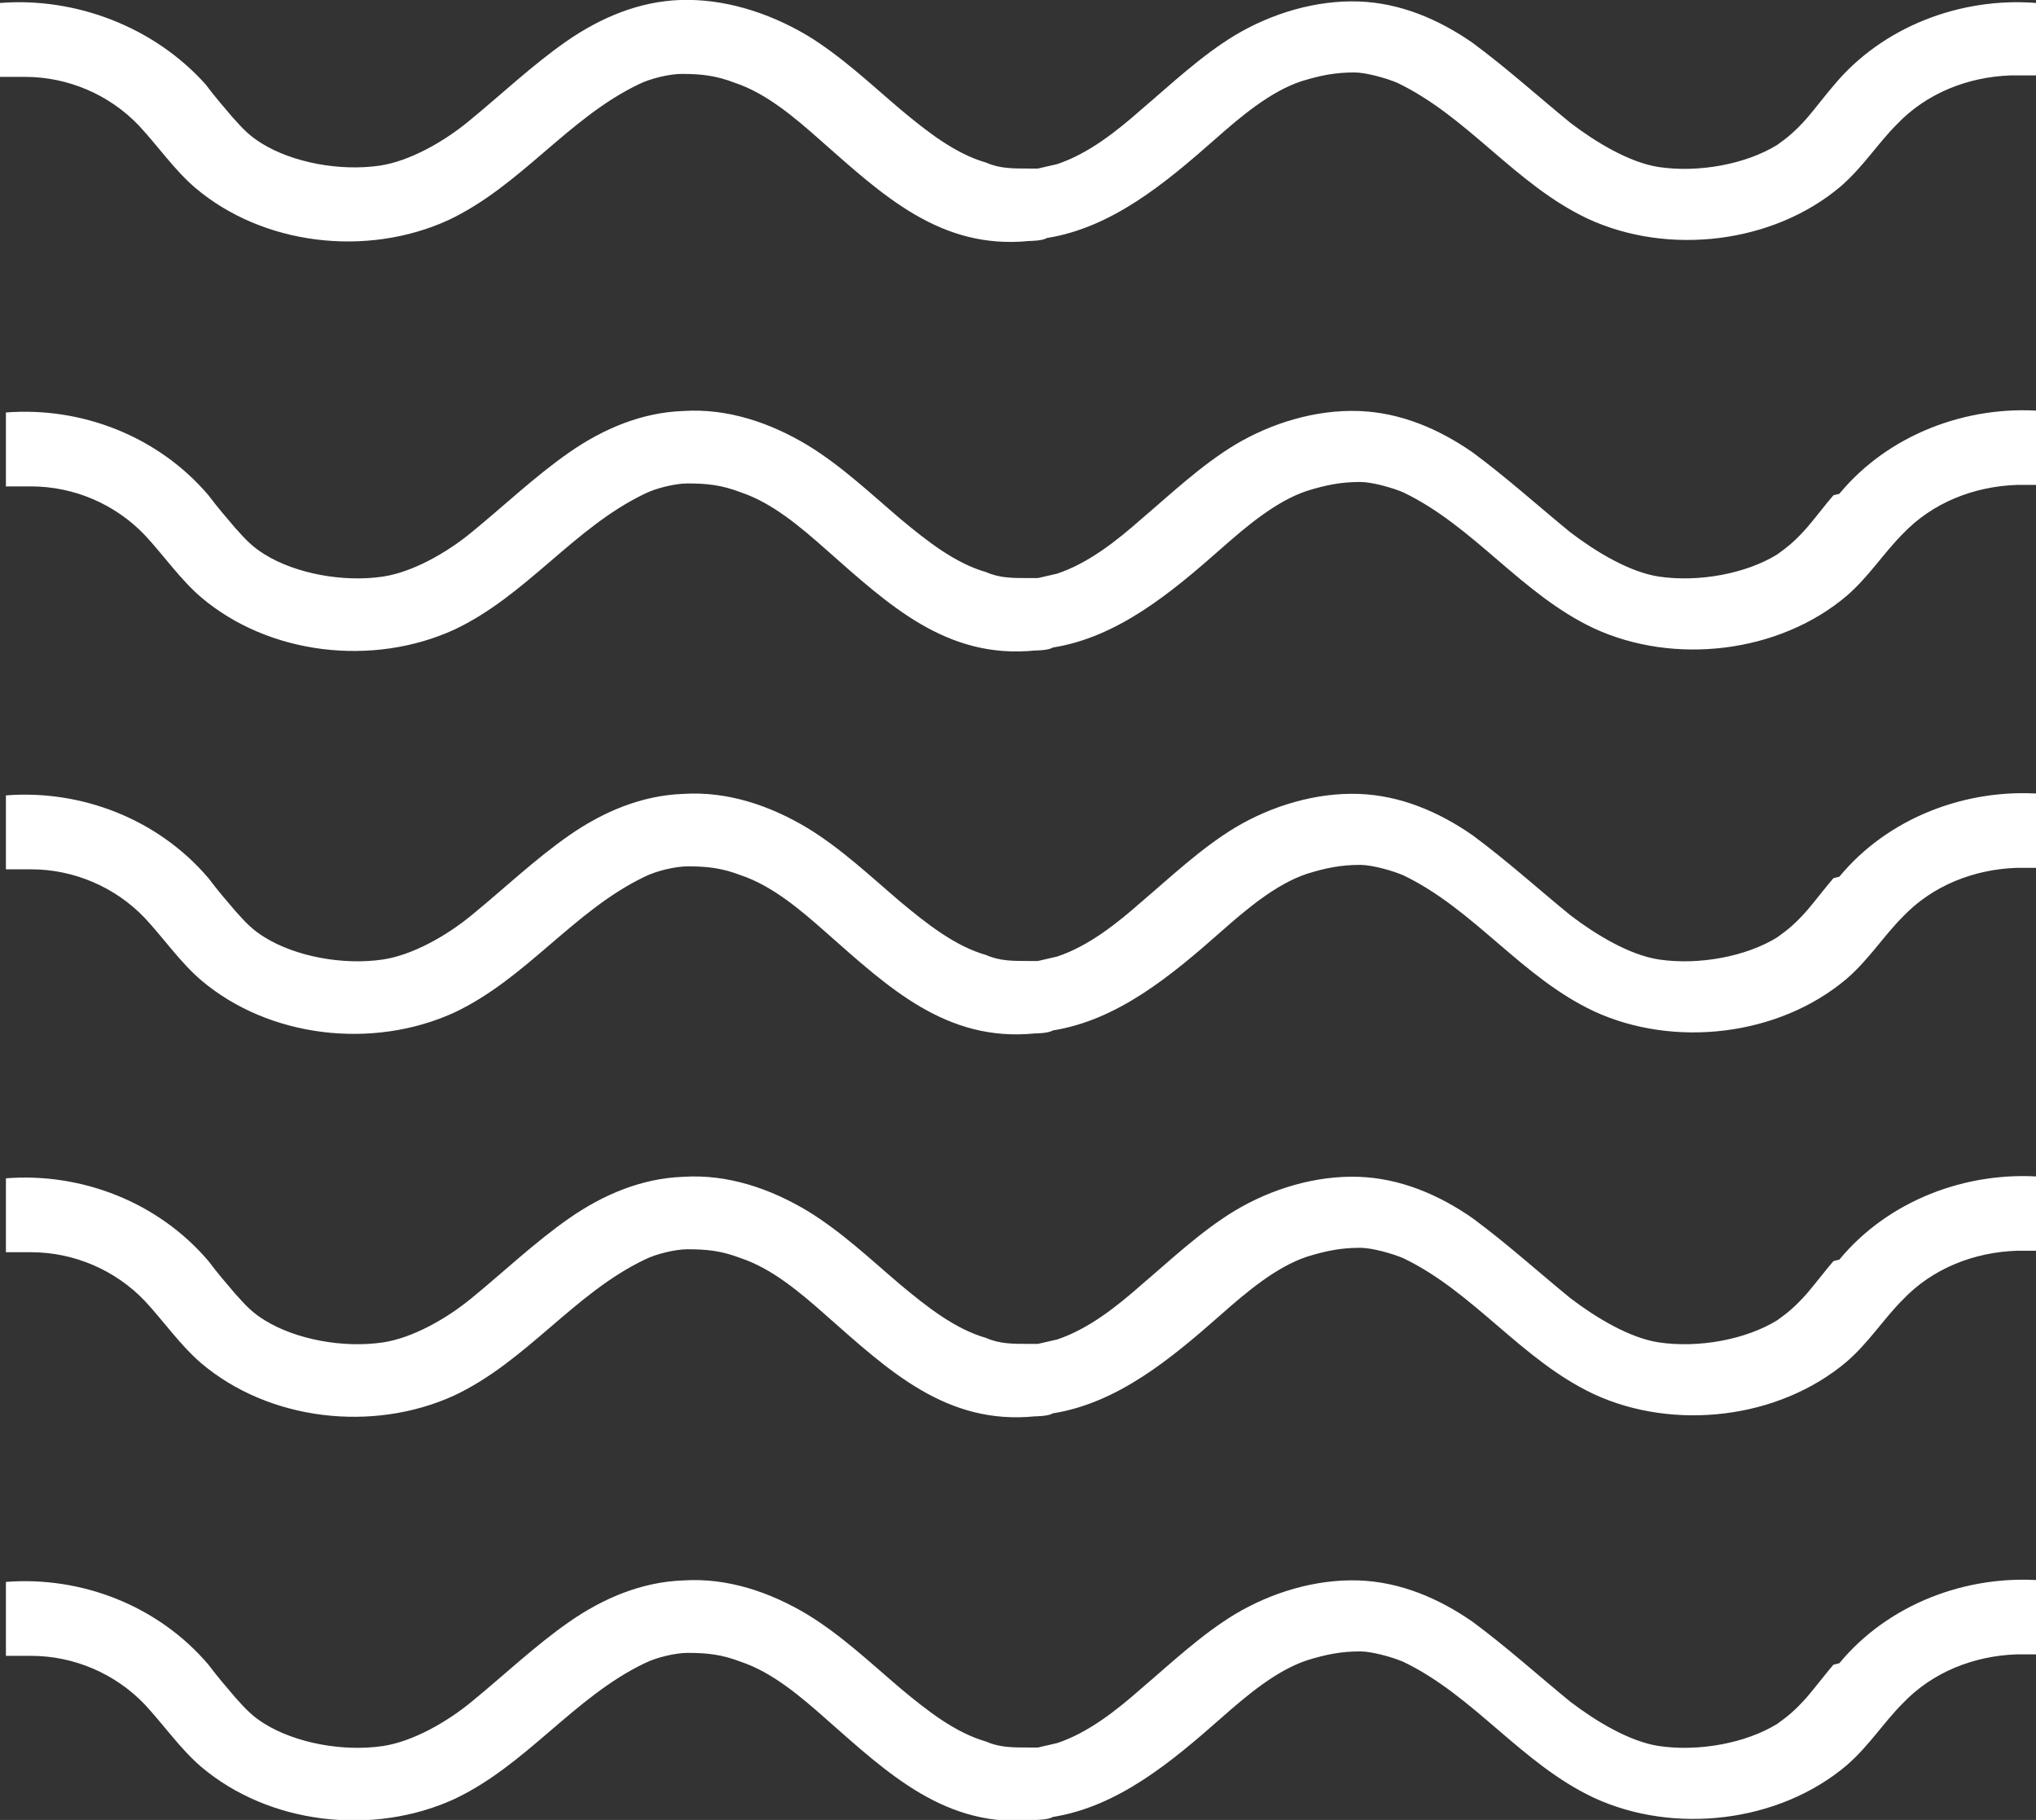
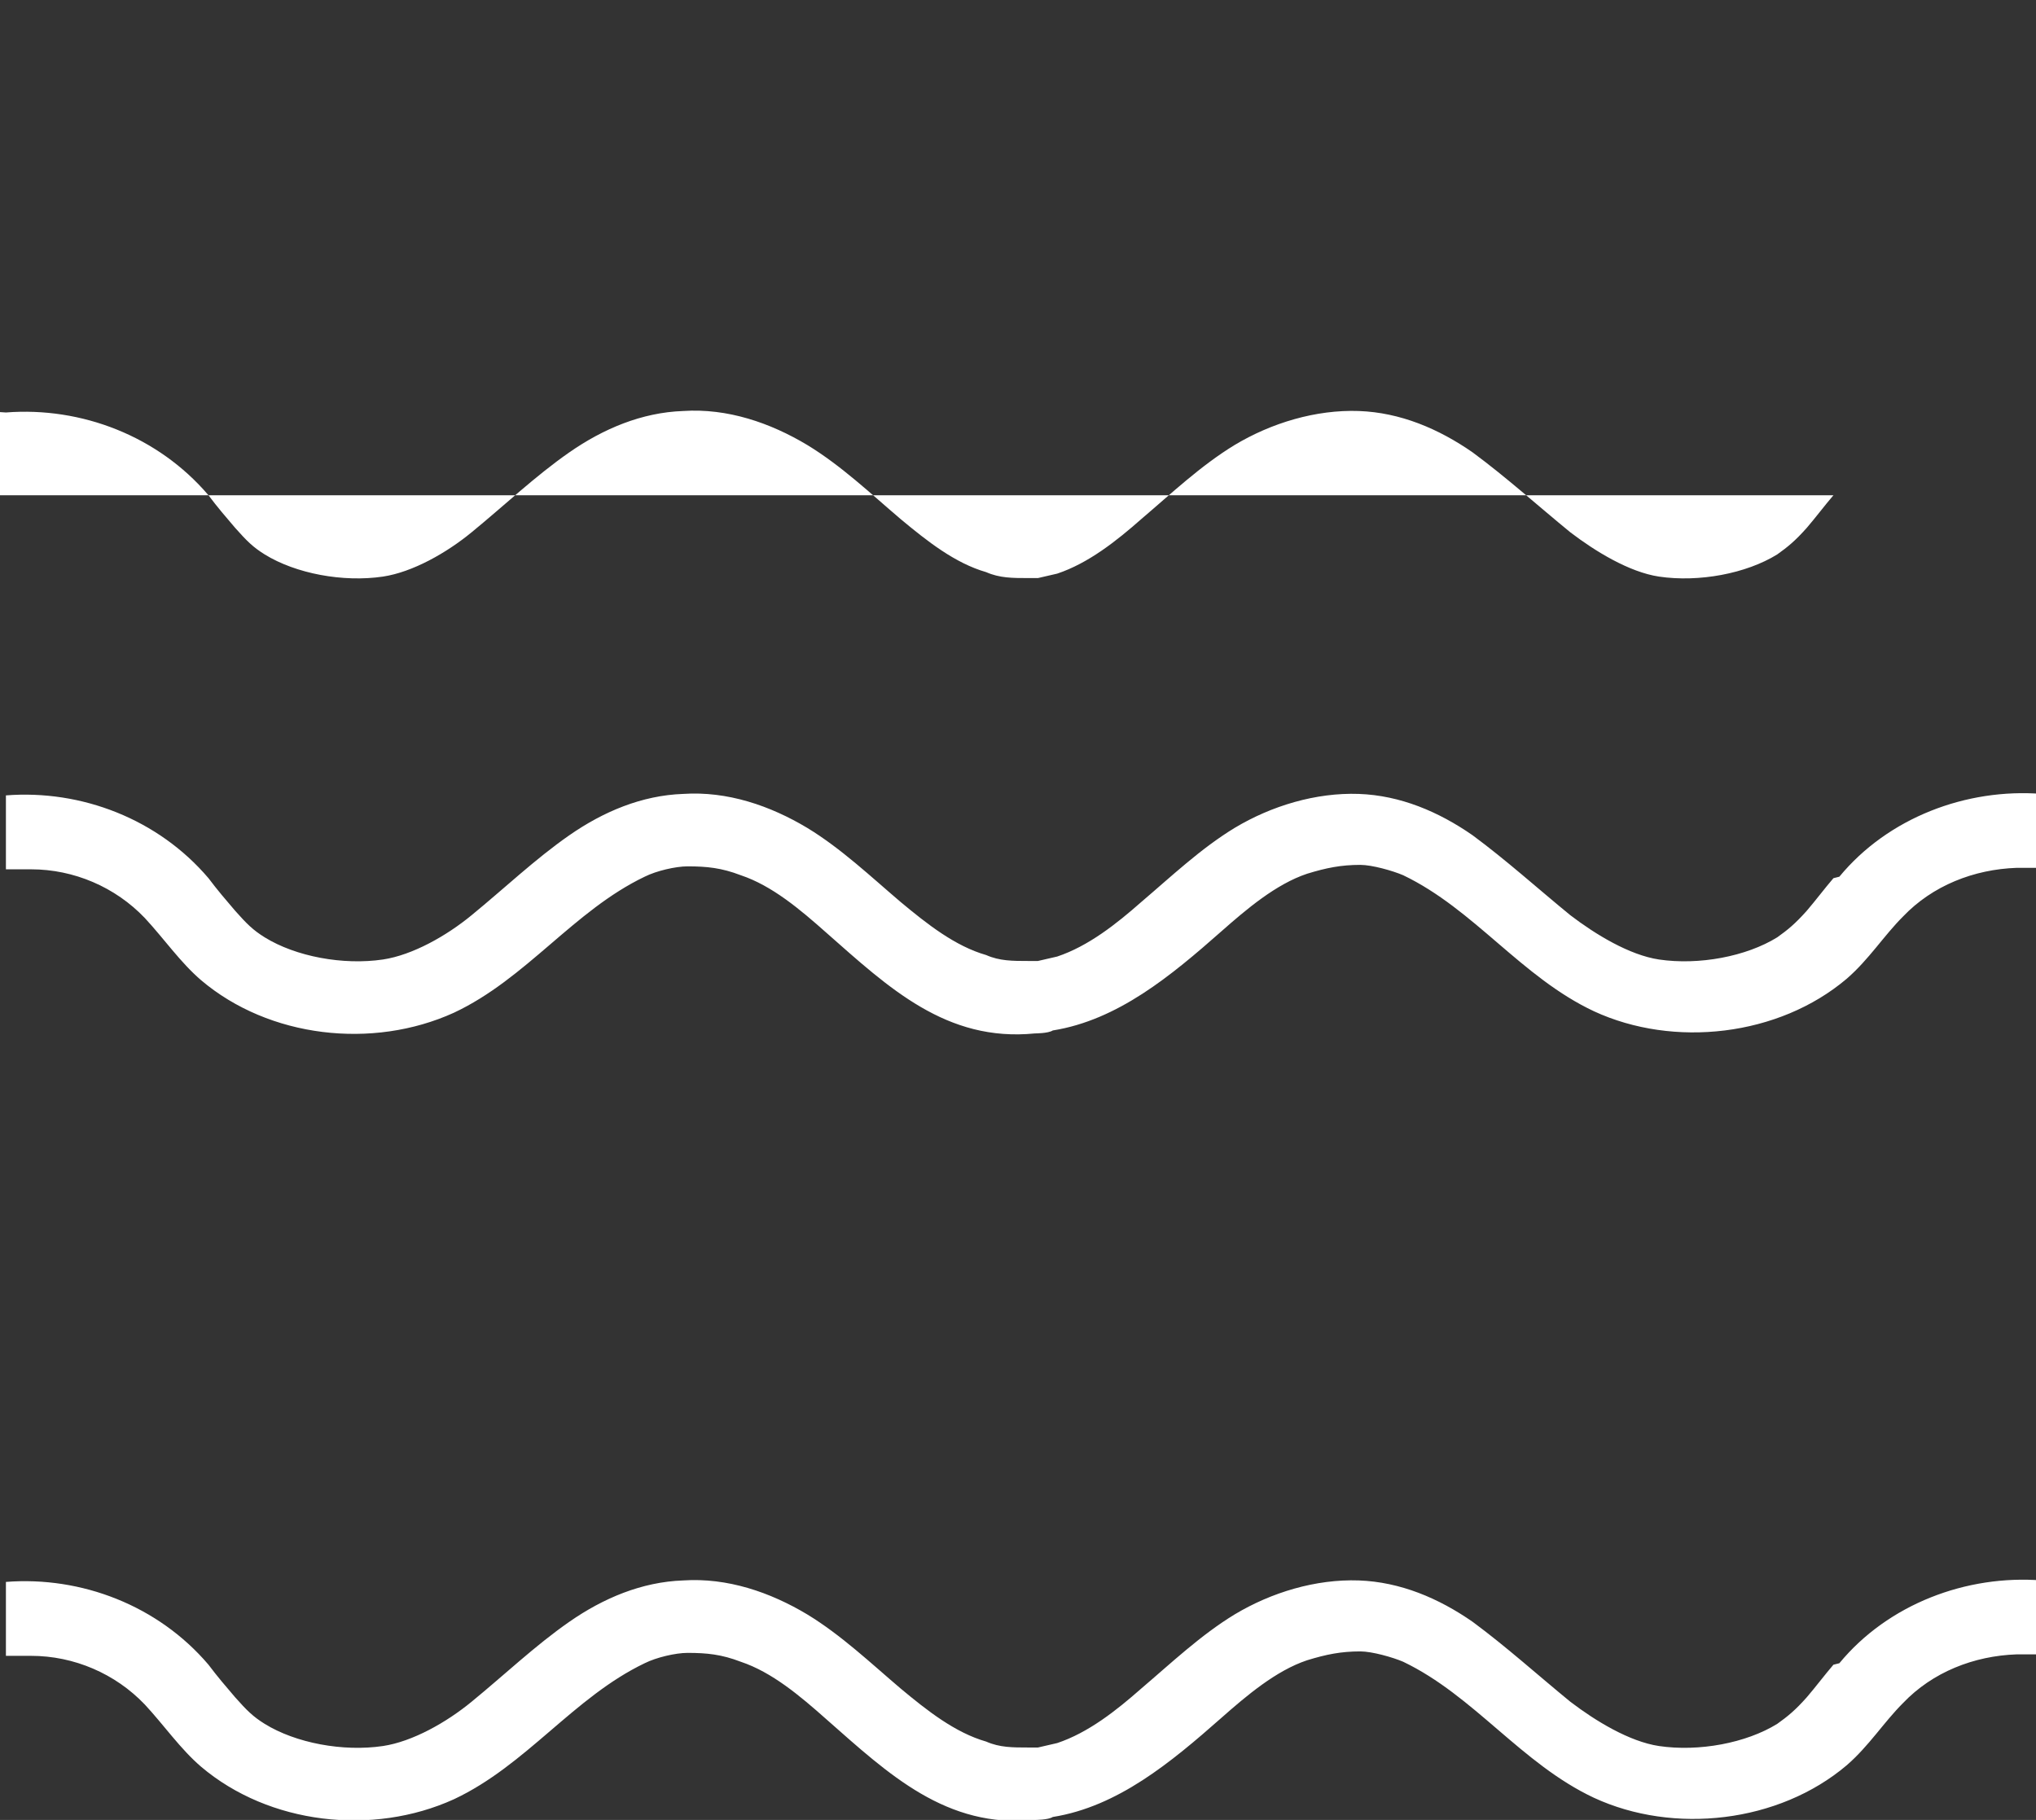
<svg xmlns="http://www.w3.org/2000/svg" viewBox="0 0 137.7 123.1">
  <rect x="0" y="0" width="137.7" height="123.1" fill="#333333" stroke="none" />
  <defs>
    <style>      .cls-1 {        fill: #fff;      }    </style>
  </defs>
  <g>
    <g id="Layer_1">
      <g>
-         <path class="cls-1" d="M124,5.8c-.6.7-1.2,1.5-1.8,2.2-.8.9-1.3,1.3-2,1.8-2.1,1.3-5.3,1.9-8,1.5-2-.3-4.3-1.7-6-3-2.2-1.8-4.3-3.7-6.6-5.4-2.3-1.6-4.9-2.7-7.7-2.8-2.9-.1-5.9.8-8.4,2.3-2.3,1.4-4.3,3.3-6.3,5-1.7,1.5-3.6,3-5.7,3.7-.4.1-.9.2-1.3.3-.2,0-.5,0-.7,0,0,0,0,0,0,0-1,0-1.9,0-2.8-.4-2.1-.6-4-2.1-5.8-3.6-2-1.7-4-3.6-6.3-5C51.9.8,48.9-.1,46,0c-2.8.1-5.4,1.2-7.7,2.8-2.3,1.6-4.4,3.6-6.6,5.4-1.7,1.4-4,2.7-6,3-2.7.4-5.9-.2-8-1.5-.8-.5-1.2-.9-2-1.8-.6-.7-1.2-1.4-1.8-2.2C10.4,1.8,5.1-.2,0,.2v5c.5,0,1.1,0,1.7,0,2.9,0,5.7,1.2,7.7,3.3,1.3,1.4,2.4,3,3.8,4.2,4.6,3.9,11.6,4.7,17.1,2.2,4.9-2.3,8.1-6.9,12.9-9.2.8-.4,2.1-.7,2.9-.7,1.3,0,2.3.1,3.6.6,2.1.7,4,2.3,5.8,3.9,4.2,3.7,8.1,7.4,14.1,6.8,0,0,.9,0,1.2-.2,0,0,0,0,0,0,4.4-.7,8-3.7,11.4-6.7,1.7-1.5,3.7-3.2,5.8-3.9,1.3-.4,2.3-.6,3.6-.6.8,0,2.2.4,2.9.7,4.8,2.3,8,6.9,12.9,9.2,5.4,2.5,12.5,1.7,17.1-2.2,1.5-1.3,2.5-2.9,3.8-4.2,2-2.1,4.8-3.2,7.7-3.3.6,0,1.1,0,1.7,0V.2c-5.1-.4-10.4,1.6-13.7,5.6Z" />
-         <path class="cls-1" d="M124,33.5c-.6.7-1.2,1.5-1.8,2.2-.8.9-1.3,1.3-2,1.8-2.1,1.3-5.3,1.9-8,1.5-2-.3-4.3-1.7-6-3-2.2-1.8-4.3-3.7-6.6-5.4-2.3-1.6-4.9-2.7-7.7-2.8-2.9-.1-5.9.8-8.4,2.3-2.3,1.4-4.3,3.3-6.3,5-1.7,1.5-3.6,3-5.7,3.7-.4.1-.9.2-1.3.3-.2,0-.5,0-.7,0,0,0,0,0,0,0-1,0-1.9,0-2.8-.4-2.1-.6-4-2.1-5.8-3.6-2-1.7-4-3.6-6.3-5-2.5-1.5-5.4-2.5-8.4-2.3-2.8.1-5.4,1.2-7.7,2.8-2.3,1.6-4.4,3.6-6.6,5.4-1.7,1.4-4,2.7-6,3-2.7.4-5.9-.2-8-1.5-.8-.5-1.2-.9-2-1.8-.6-.7-1.2-1.4-1.8-2.2-3.4-4-8.6-6-13.7-5.6v5c.5,0,1.1,0,1.7,0,2.9,0,5.7,1.2,7.7,3.3,1.3,1.4,2.4,3,3.8,4.2,4.6,3.9,11.6,4.7,17.1,2.2,4.9-2.3,8.1-6.9,12.9-9.2.8-.4,2.1-.7,2.9-.7,1.3,0,2.3.1,3.6.6,2.1.7,4,2.3,5.8,3.9,4.2,3.7,8.1,7.4,14.1,6.8,0,0,.9,0,1.2-.2,0,0,0,0,0,0,4.4-.7,8-3.7,11.4-6.7,1.7-1.5,3.7-3.2,5.8-3.9,1.3-.4,2.3-.6,3.6-.6.8,0,2.2.4,2.9.7,4.8,2.3,8,6.9,12.9,9.2,5.4,2.5,12.5,1.7,17.1-2.2,1.5-1.3,2.5-2.9,3.8-4.2,2-2.1,4.8-3.2,7.7-3.3.6,0,1.1,0,1.7,0v-5c-5.1-.4-10.4,1.6-13.7,5.6Z" />
+         <path class="cls-1" d="M124,33.5c-.6.7-1.2,1.5-1.8,2.2-.8.9-1.3,1.3-2,1.8-2.1,1.3-5.3,1.9-8,1.5-2-.3-4.3-1.7-6-3-2.2-1.8-4.3-3.7-6.6-5.4-2.3-1.6-4.9-2.7-7.7-2.8-2.9-.1-5.9.8-8.4,2.3-2.3,1.4-4.3,3.3-6.3,5-1.7,1.5-3.6,3-5.7,3.7-.4.1-.9.2-1.3.3-.2,0-.5,0-.7,0,0,0,0,0,0,0-1,0-1.9,0-2.8-.4-2.1-.6-4-2.1-5.8-3.6-2-1.7-4-3.6-6.3-5-2.5-1.5-5.4-2.5-8.4-2.3-2.8.1-5.4,1.2-7.7,2.8-2.3,1.6-4.4,3.6-6.6,5.4-1.7,1.4-4,2.7-6,3-2.7.4-5.9-.2-8-1.5-.8-.5-1.2-.9-2-1.8-.6-.7-1.2-1.4-1.8-2.2-3.4-4-8.6-6-13.7-5.6v5v-5c-5.1-.4-10.4,1.6-13.7,5.6Z" />
        <path class="cls-1" d="M124,59.4c-.6.7-1.2,1.5-1.8,2.2-.8.9-1.3,1.3-2,1.8-2.1,1.3-5.3,1.9-8,1.5-2-.3-4.3-1.7-6-3-2.2-1.8-4.3-3.7-6.6-5.4-2.3-1.6-4.9-2.7-7.7-2.8-2.9-.1-5.9.8-8.4,2.3-2.3,1.4-4.3,3.3-6.3,5-1.7,1.5-3.6,3-5.7,3.7-.4.1-.9.2-1.3.3-.2,0-.5,0-.7,0,0,0,0,0,0,0-1,0-1.9,0-2.8-.4-2.1-.6-4-2.1-5.8-3.6-2-1.7-4-3.6-6.3-5-2.5-1.5-5.4-2.5-8.4-2.3-2.8.1-5.4,1.2-7.7,2.8-2.3,1.6-4.4,3.6-6.6,5.4-1.7,1.4-4,2.7-6,3-2.7.4-5.9-.2-8-1.5-.8-.5-1.2-.9-2-1.8-.6-.7-1.2-1.4-1.8-2.2-3.4-4-8.6-6-13.7-5.6v5c.5,0,1.1,0,1.7,0,2.9,0,5.7,1.2,7.7,3.3,1.3,1.4,2.4,3,3.8,4.2,4.6,3.9,11.6,4.7,17.1,2.2,4.9-2.3,8.1-6.9,12.9-9.2.8-.4,2.1-.7,2.9-.7,1.3,0,2.3.1,3.6.6,2.1.7,4,2.3,5.8,3.9,4.2,3.7,8.1,7.4,14.1,6.8,0,0,.9,0,1.2-.2,0,0,0,0,0,0,4.4-.7,8-3.7,11.4-6.7,1.7-1.5,3.7-3.2,5.8-3.9,1.3-.4,2.3-.6,3.6-.6.8,0,2.2.4,2.9.7,4.8,2.3,8,6.9,12.9,9.2,5.4,2.5,12.5,1.7,17.1-2.2,1.5-1.3,2.5-2.9,3.8-4.2,2-2.1,4.8-3.2,7.7-3.3.6,0,1.1,0,1.7,0v-5c-5.1-.4-10.4,1.6-13.7,5.6Z" />
-         <path class="cls-1" d="M124,85.3c-.6.7-1.2,1.5-1.8,2.2-.8.9-1.3,1.3-2,1.8-2.1,1.3-5.3,1.9-8,1.5-2-.3-4.3-1.7-6-3-2.2-1.8-4.3-3.7-6.6-5.4-2.3-1.6-4.9-2.7-7.7-2.8-2.9-.1-5.9.8-8.4,2.3-2.3,1.4-4.3,3.3-6.3,5-1.7,1.5-3.6,3-5.7,3.7-.4.1-.9.2-1.3.3-.2,0-.5,0-.7,0,0,0,0,0,0,0-1,0-1.9,0-2.8-.4-2.1-.6-4-2.1-5.8-3.6-2-1.7-4-3.6-6.3-5-2.5-1.5-5.4-2.5-8.4-2.3-2.8.1-5.4,1.2-7.7,2.8-2.3,1.6-4.4,3.6-6.6,5.4-1.7,1.4-4,2.7-6,3-2.7.4-5.9-.2-8-1.5-.8-.5-1.2-.9-2-1.8-.6-.7-1.2-1.4-1.8-2.2-3.4-4-8.6-6-13.7-5.6v5c.5,0,1.1,0,1.7,0,2.9,0,5.7,1.2,7.7,3.3,1.3,1.4,2.4,3,3.8,4.2,4.6,3.9,11.6,4.7,17.1,2.2,4.9-2.3,8.1-6.9,12.9-9.2.8-.4,2.1-.7,2.9-.7,1.3,0,2.3.1,3.6.6,2.1.7,4,2.3,5.8,3.9,4.2,3.7,8.1,7.4,14.1,6.8,0,0,.9,0,1.2-.2,0,0,0,0,0,0,4.4-.7,8-3.7,11.4-6.7,1.7-1.5,3.7-3.2,5.8-3.9,1.3-.4,2.3-.6,3.6-.6.8,0,2.2.4,2.9.7,4.8,2.3,8,6.9,12.9,9.2,5.4,2.5,12.5,1.7,17.1-2.2,1.5-1.3,2.5-2.9,3.8-4.2,2-2.1,4.8-3.2,7.7-3.3.6,0,1.1,0,1.7,0v-5c-5.1-.4-10.4,1.6-13.7,5.6Z" />
        <path class="cls-1" d="M124,112.6c-.6.7-1.2,1.5-1.8,2.2-.8.9-1.3,1.3-2,1.8-2.1,1.3-5.3,1.9-8,1.5-2-.3-4.3-1.7-6-3-2.2-1.8-4.3-3.7-6.6-5.4-2.3-1.6-4.9-2.7-7.7-2.8-2.9-.1-5.9.8-8.4,2.3-2.3,1.4-4.3,3.3-6.3,5-1.7,1.5-3.6,3-5.7,3.7-.4.1-.9.2-1.3.3-.2,0-.5,0-.7,0,0,0,0,0,0,0-1,0-1.9,0-2.8-.4-2.1-.6-4-2.1-5.8-3.6-2-1.7-4-3.6-6.3-5-2.5-1.5-5.4-2.5-8.4-2.3-2.8.1-5.4,1.2-7.7,2.8-2.3,1.6-4.4,3.6-6.6,5.4-1.7,1.4-4,2.7-6,3-2.7.4-5.9-.2-8-1.5-.8-.5-1.2-.9-2-1.8-.6-.7-1.2-1.4-1.8-2.2-3.4-4-8.6-6-13.7-5.6v5c.5,0,1.1,0,1.7,0,2.9,0,5.7,1.2,7.7,3.3,1.3,1.4,2.4,3,3.8,4.2,4.6,3.9,11.6,4.7,17.1,2.2,4.9-2.3,8.1-6.9,12.9-9.2.8-.4,2.1-.7,2.9-.7,1.3,0,2.3.1,3.6.6,2.1.7,4,2.3,5.8,3.9,4.2,3.7,8.1,7.4,14.1,6.8,0,0,.9,0,1.2-.2,0,0,0,0,0,0,4.4-.7,8-3.7,11.4-6.7,1.7-1.5,3.7-3.2,5.8-3.9,1.3-.4,2.3-.6,3.6-.6.8,0,2.2.4,2.9.7,4.8,2.3,8,6.9,12.9,9.2,5.4,2.5,12.5,1.7,17.1-2.2,1.5-1.3,2.5-2.9,3.8-4.2,2-2.1,4.8-3.2,7.7-3.3.6,0,1.1,0,1.7,0v-5c-5.1-.4-10.4,1.6-13.7,5.6Z" />
      </g>
    </g>
  </g>
</svg>